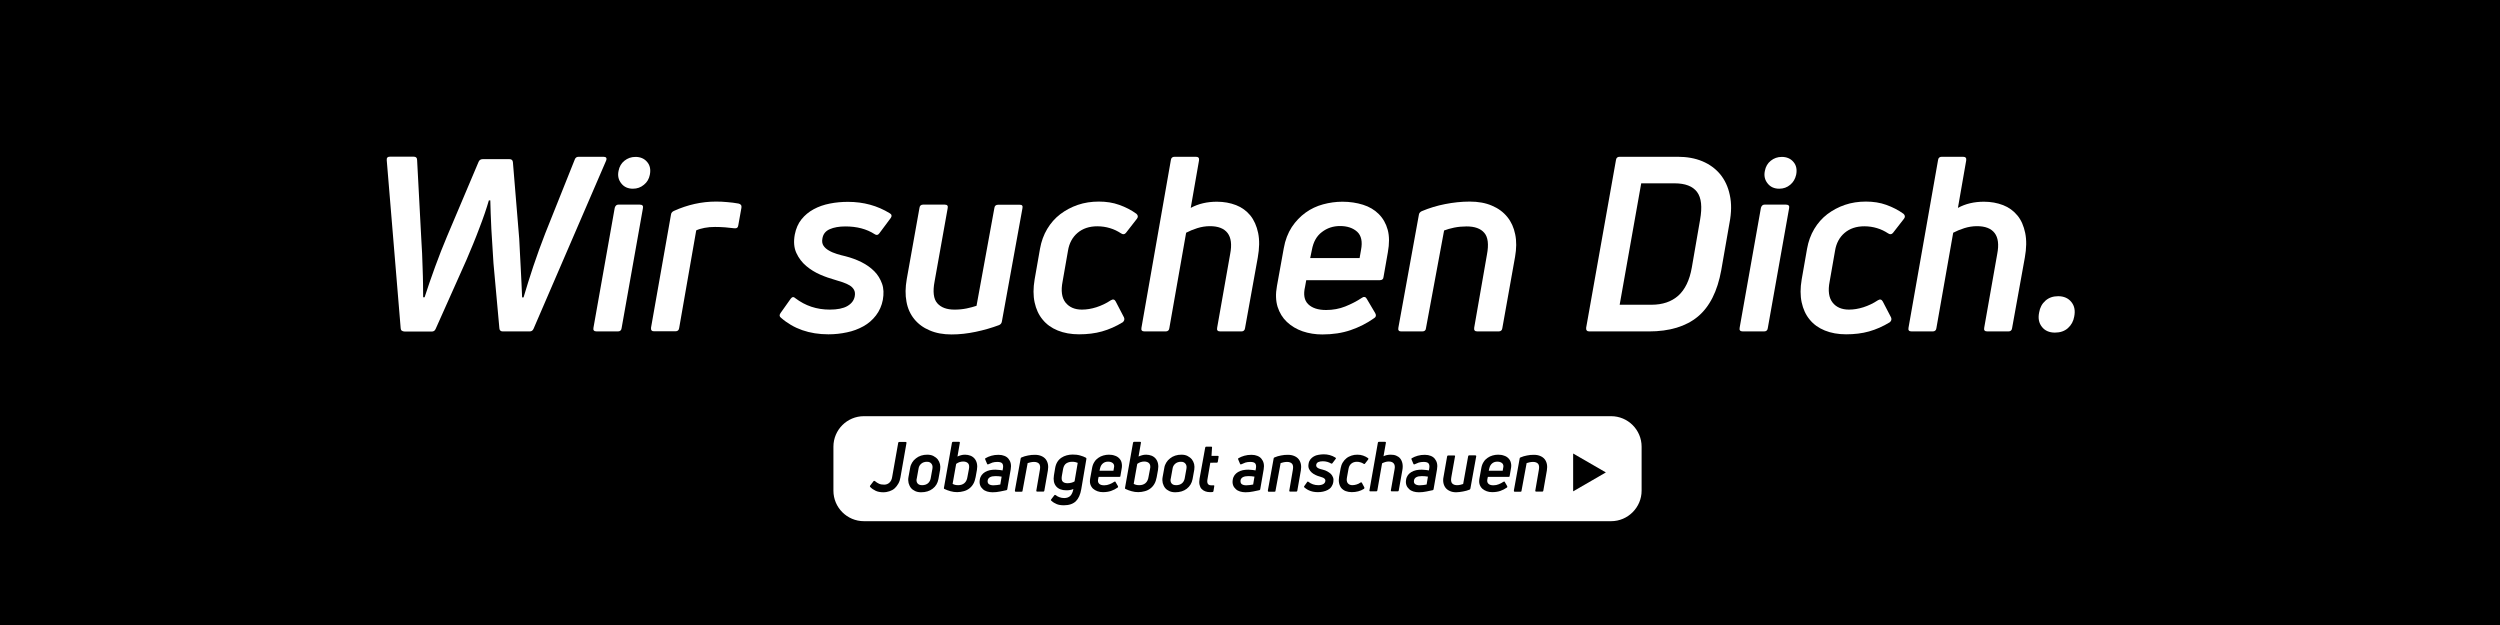
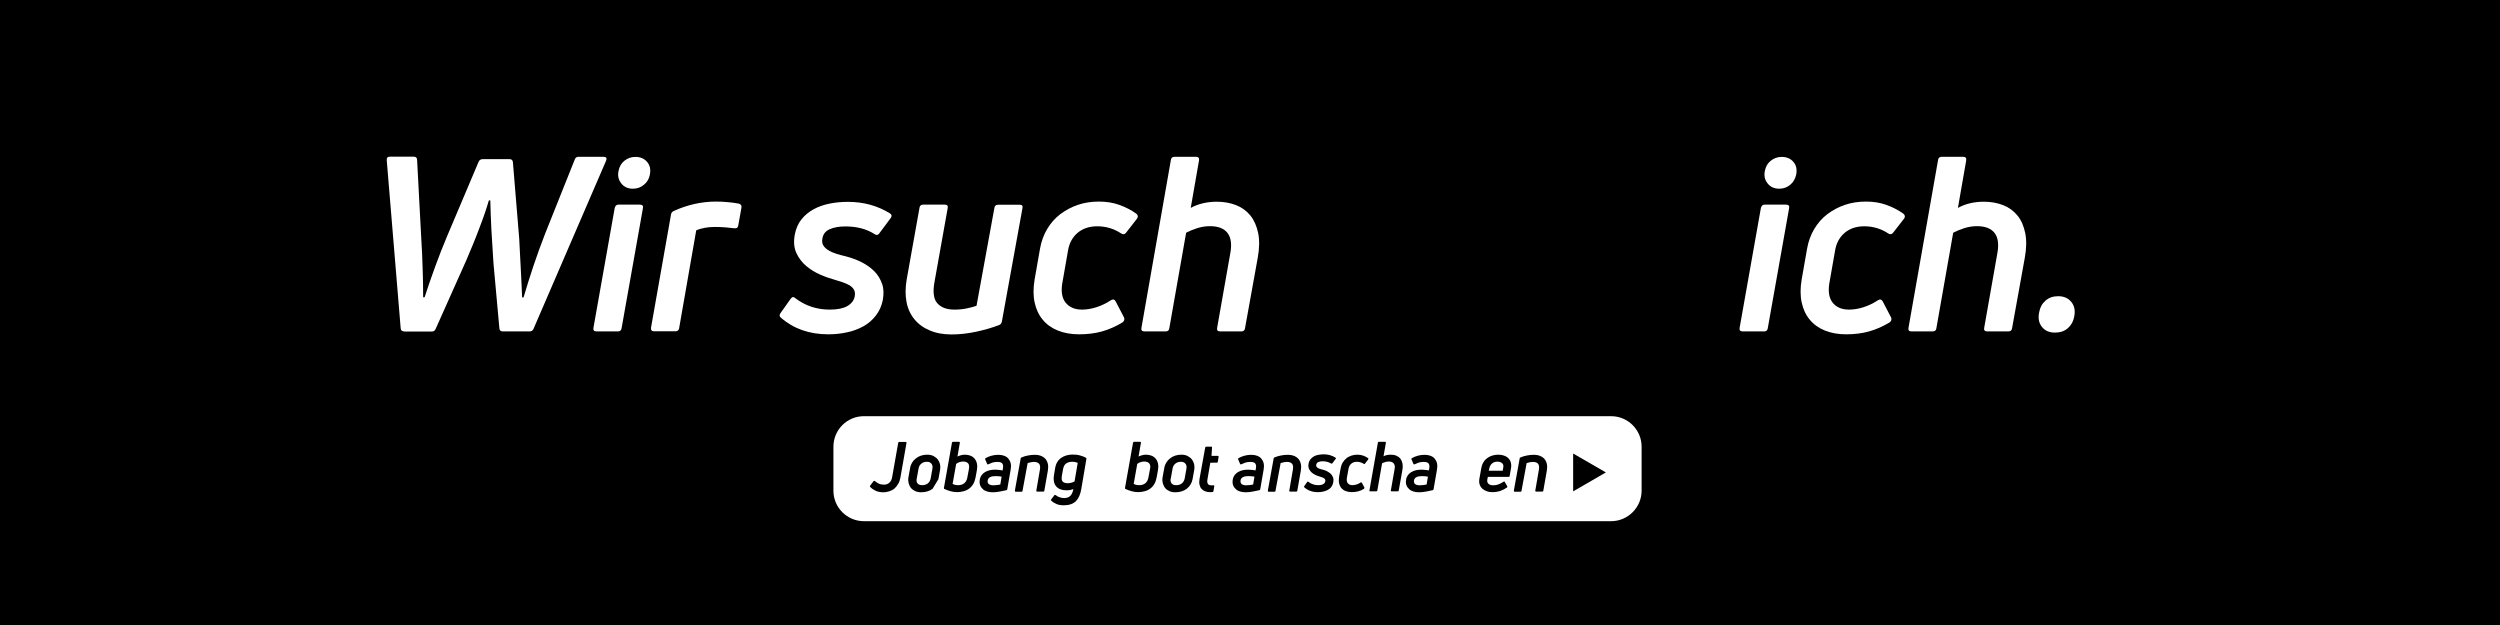
<svg xmlns="http://www.w3.org/2000/svg" version="1.1" id="Layer_1" x="0px" y="0px" viewBox="0 0 1902.4 475.9" style="enable-background:new 0 0 1902.4 475.9;" xml:space="preserve">
  <style type="text/css">
	.st0{fill:#FFFFFF;}
</style>
  <g id="Layer_2_00000023240428579745757310000000608075680896881571_">
    <rect x="-61.7" y="-23" width="2006.8" height="534.7" />
  </g>
  <path class="st0" d="M1226,396.6H657.4c-12.8,0-23.2-10.4-23.2-23.2v-33.5c0-12.8,10.4-23.2,23.2-23.2H1226  c12.8,0,23.2,10.4,23.2,23.2v33.5C1249.2,386.1,1238.8,396.6,1226,396.6z" />
  <g>
    <path d="M1197.1,345.1l24.9,14.4l-24.9,14.4V345.1z" />
  </g>
  <g>
    <path class="st0" d="M304.9,249.8L294.3,122c-0.2-1.9,0.6-2.8,2.6-2.8h17.7c1.9,0,2.8,0.9,2.8,2.6l3.2,60.4   c0.2,3.3,0.4,6.9,0.6,10.7c0.1,3.8,0.2,7.6,0.4,11.5s0.2,7.7,0.3,11.5s0.1,7.2,0.1,10.3h1.1c2.4-7.3,5-15.1,8-23.2   c3-8.2,6-15.9,9.1-23.2l24-56.7c0.6-1.4,1.7-2,3.2-2h20.3c1.6,0,2.5,0.8,2.6,2.4l4.8,58.2c0.1,2.9,0.3,6.1,0.5,9.8   c0.2,3.7,0.4,7.5,0.6,11.4c0.2,4,0.4,8,0.6,12c0.2,4,0.3,7.8,0.5,11.4h1.1c2.1-7.2,4.6-15.1,7.4-23.6c2.9-8.6,5.9-16.9,9.1-25.1   l22.5-56.3c0.5-1.4,1.5-2,3-2h18.8c2.1,0,2.8,1,2,3l-55.2,127.9c-0.6,1.4-1.6,2-3,2h-20.4c-1.6,0-2.5-0.8-2.6-2.4l-4.5-49.6   c-0.6-8.6-1.1-17.2-1.6-25.8c-0.4-8.7-0.7-16-0.8-21.9h-1.1c-1.7,5.9-4.1,13-7.2,21c-3,8.1-6.4,16.2-9.9,24.4l-23.4,52.4   c-0.6,1.4-1.6,2-3,2h-20.4C305.9,252.2,305,251.4,304.9,249.8z" />
    <path class="st0" d="M451.6,249.4l16.2-91.3c0.5-1.6,1.4-2.4,2.8-2.4h16.2c2.1,0,2.9,1,2.4,3l-16.2,91.1c-0.2,1.6-1.2,2.4-2.8,2.4   H454C452,252.2,451.2,251.2,451.6,249.4z M490,140.6c-2.4,2-5.1,3-8.4,3c-3.7,0-6.7-1.3-8.8-4c-2.2-2.7-2.9-5.9-2.1-9.6   c0.6-3.2,2.1-5.8,4.5-7.7c2.4-1.9,5.1-2.9,8.4-2.9c3.7,0,6.7,1.3,8.8,3.8c2.2,2.5,2.9,5.8,2.1,9.8   C493.9,136.1,492.4,138.7,490,140.6z" />
    <path class="st0" d="M495.4,249.4l15.2-86.1c0.1-1.2,0.9-2.2,2.2-2.8c10.4-4.7,21.1-7.1,32-7.1c2.9,0,5.7,0.1,8.6,0.4   c2.9,0.2,5.7,0.6,8.6,1.1c1.7,0.4,2.5,1.4,2.2,3.2l-2.4,13.4c-0.2,1.7-1.3,2.5-3.2,2.2c-2-0.2-4.2-0.5-6.7-0.7s-5.1-0.3-7.8-0.3   c-2.9,0-5.5,0.2-8,0.7s-4.6,1.1-6.3,1.9l-13,74.4c-0.2,1.6-1.2,2.4-2.8,2.4h-16.2C496,252.2,495.2,251.2,495.4,249.4z" />
    <path class="st0" d="M666.6,240c-2.6,3.4-5.8,6.2-9.6,8.3c-3.8,2.1-8,3.7-12.5,4.6c-4.6,1-9.3,1.5-14.1,1.5   c-14.5,0-26.5-4.2-36.1-12.6c-1.2-0.9-1.4-2-0.4-3.5l7.8-11c1.1-1.5,2.3-1.6,3.5-0.4c7.6,5.8,16.3,8.7,26.2,8.7   c5.8,0,10.3-0.9,13.4-2.7c3.1-1.8,5-4.2,5.6-7.3c0.4-2,0.2-3.7-0.5-5s-1.8-2.5-3.3-3.4s-3.3-1.7-5.3-2.4s-4.2-1.3-6.4-2   c-3.2-0.9-6.8-2.1-10.7-3.8c-3.9-1.7-7.5-3.9-10.7-6.6c-3.2-2.7-5.7-6-7.5-9.9c-1.8-3.9-2.2-8.6-1.2-14c0.9-4.6,2.6-8.5,5.1-11.6   s5.6-5.7,9.3-7.7c3.7-2,7.7-3.4,12.3-4.3c4.5-0.9,9.1-1.3,13.8-1.3c11.8,0,22.4,2.9,31.8,8.7c0.7,0.4,1.2,0.9,1.3,1.6   s-0.1,1.3-0.6,2l-8.7,11.7c-1,1.4-2.2,1.5-3.5,0.6c-6.2-4-13.6-5.9-22.3-5.9c-4.7,0-8.7,0.7-11.9,2.1c-3.2,1.4-5.1,3.8-5.6,7.2   c-0.4,2.1-0.1,3.9,0.8,5.3c0.9,1.4,2.3,2.7,4.1,3.7c1.8,1.1,3.8,1.9,6,2.6c2.2,0.7,4.5,1.3,6.7,1.8c4.3,1.1,8.4,2.6,12.2,4.5   c3.8,1.9,7,4.2,9.7,6.9s4.6,5.9,5.9,9.5s1.4,7.7,0.6,12.3C671,232.5,669.2,236.6,666.6,240z" />
    <path class="st0" d="M778,158.7l-15.6,85.9c-0.2,1.4-1,2.3-2.2,2.8c-5.6,2.1-11.5,3.8-17.7,5.1c-6.2,1.3-12.3,2-18.4,2   c-6.3,0-11.9-1-16.7-3.1c-4.8-2-8.7-4.9-11.7-8.6c-3-3.7-5-8.1-5.9-13.2c-1-5.1-0.9-10.9,0.2-17.2l9.7-54.3   c0.2-1.6,1.2-2.4,2.8-2.4h16.4c2,0,2.7,1,2.2,3l-9.9,55.4c-1.5,7.8-0.8,13.4,2,16.6c2.9,3.3,7.2,4.9,13.2,4.9   c3.2,0,6.3-0.3,9.2-0.9c2.9-0.6,5.4-1.3,7.5-2l13.6-74.5c0.2-1.6,1.2-2.4,2.8-2.4h16.4C777.8,155.7,778.5,156.7,778,158.7z" />
    <path class="st0" d="M838.6,252.2c-5.3,1.5-11.2,2.2-17.5,2.2c-6.1,0-11.5-1-16.2-2.9s-8.6-4.7-11.5-8.3c-3-3.6-5-8-6.1-13.1   c-1.1-5.1-1.1-10.9,0-17.4l4.1-23.4c1-5.6,2.8-10.6,5.5-15.1s6-8.2,9.9-11.2c4-3,8.4-5.4,13.4-7.1c5-1.7,10.3-2.5,16-2.5   c5.6,0,10.8,0.8,15.5,2.5c4.8,1.7,9.1,3.9,13.1,6.8c1.2,1.1,1.4,2.4,0.4,3.7l-8.4,10.8c-1,1.2-2.2,1.4-3.7,0.4   c-2.6-1.7-5.4-3.1-8.5-4c-3-0.9-6.2-1.4-9.6-1.4c-6.1,0-11.1,1.7-15,5s-6.4,7.9-7.3,13.6l-4.1,23.4c-1.4,7.1-0.6,12.4,2.2,16   c2.9,3.6,7,5.4,12.5,5.4c3.6,0,7.2-0.6,11-1.8c3.7-1.2,7.4-2.9,11-5.3c1.6-1,2.9-0.7,3.7,0.9l6.3,12.1c0.6,1.4,0.3,2.6-0.9,3.7   C849.2,248.4,843.9,250.7,838.6,252.2z" />
    <path class="st0" d="M926,153.5c5.3,0,10.2,0.9,14.6,2.6c4.4,1.7,8,4.4,10.9,7.9c2.8,3.5,4.8,8,5.9,13.3c1.1,5.3,1,11.6-0.3,18.8   l-9.7,53.7c-0.2,1.6-1.2,2.4-2.8,2.4h-16c-2,0-2.8-0.9-2.4-2.8l9.9-56.1c1.4-7.2,0.7-12.5-2-16c-2.7-3.5-7.2-5.2-13.4-5.2   c-3.2,0-6.4,0.5-9.6,1.5c-3.2,1-6,2.2-8.5,3.5l-12.8,72.7c-0.2,1.6-1.2,2.4-2.8,2.4h-16c-2,0-2.8-0.9-2.4-2.8L891,121.7   c0.2-1.6,1.2-2.4,2.8-2.4H910c1.9,0,2.7,0.9,2.4,2.8l-6.3,36.1C912,155,918.7,153.5,926,153.5z" />
-     <path class="st0" d="M983,172.8c3-4.5,6.5-8.1,10.5-11c4-2.9,8.5-5,13.3-6.3s9.7-2,14.7-2c5.7,0,10.9,0.8,15.7,2.3   c4.8,1.5,8.8,3.9,12,7.1c3.2,3.2,5.5,7.2,6.8,12s1.3,10.5,0.1,17.1l-3.3,18.8c-0.1,1.6-1.1,2.4-2.8,2.4h-56l-0.9,5   c-1.4,5.9-0.6,10.4,2.4,13.3s7.5,4.4,13.6,4.4c5.2,0,10.1-0.9,14.6-2.7s8.8-4,12.7-6.6c0.6-0.5,1.3-0.7,2-0.6s1.2,0.6,1.6,1.3   l6.5,11c0.9,1.6,0.6,2.9-0.7,3.7c-5.6,4-11.6,7-18,9.2c-6.4,2.2-13.6,3.3-21.6,3.3c-5.3,0-10.3-0.8-15-2.4c-4.6-1.6-8.6-4-11.9-7.1   c-3.3-3.1-5.6-6.9-7.1-11.5c-1.4-4.6-1.6-9.9-0.5-15.8l5.2-28.8C978,182.6,980.1,177.3,983,172.8z M1032.8,176.4   c-3.2-2.9-7.5-4.4-13.1-4.4c-5.2,0-9.8,1.5-13.8,4.6c-4,3-6.5,7.5-7.6,13.5l-1.3,6.3h37.6l1.1-6.3   C1036.9,183.9,1035.9,179.3,1032.8,176.4z" />
-     <path class="st0" d="M1064.1,249.4l15.6-85.9c0.1-1.2,0.9-2.2,2.2-2.8c5.7-2.4,11.6-4.2,17.8-5.4c6.1-1.2,12.4-1.9,18.7-1.9   c6.4,0,12.1,1,16.9,3.1c4.8,2,8.7,4.9,11.7,8.6c3,3.7,5,8.1,6,13.2c1.1,5.1,1,10.9-0.1,17.2l-9.7,54.3c-0.2,1.6-1.2,2.4-2.8,2.4   h-16.2c-1.9,0-2.7-0.9-2.4-2.8l9.7-55.6c1.5-7.8,0.8-13.4-2-16.6c-2.8-3.3-7.3-4.9-13.5-4.9c-3.2,0-6.4,0.3-9.4,0.9   c-3,0.6-5.6,1.4-7.7,2.2l-13.8,74.4c-0.1,1.6-1.1,2.4-2.8,2.4h-16.2C1064.5,252.2,1063.7,251.2,1064.1,249.4z" />
-     <path class="st0" d="M1207,249.4l22.7-127.7c0.2-1.6,1.2-2.4,2.8-2.4h44.2c6.9,0,13.2,1.1,18.7,3.4c5.5,2.3,10,5.6,13.6,9.9   c3.5,4.3,6,9.5,7.3,15.8c1.4,6.3,1.3,13.3-0.2,21.1l-6.3,36.1c-2.9,16-8.8,27.8-17.8,35.3s-21.5,11.3-37.4,11.3h-45.2   C1207.6,252.2,1206.8,251.2,1207,249.4z M1256.7,231.9c8.4,0,15.2-2.3,20.4-6.9c5.1-4.6,8.6-11.7,10.3-21.4l6.3-36.4   c1.7-9.7,1-16.7-2.3-21.1c-3.3-4.4-9-6.6-17.2-6.6h-25.3l-16.4,92.4H1256.7z" />
    <path class="st0" d="M1323.8,249.4l16.2-91.3c0.5-1.6,1.4-2.4,2.8-2.4h16.2c2.1,0,2.9,1,2.4,3l-16.2,91.1c-0.2,1.6-1.2,2.4-2.8,2.4   h-16.2C1324.2,252.2,1323.4,251.2,1323.8,249.4z M1362.3,140.6c-2.4,2-5.1,3-8.4,3c-3.7,0-6.7-1.3-8.8-4c-2.2-2.7-2.9-5.9-2.1-9.6   c0.6-3.2,2.1-5.8,4.5-7.7c2.4-1.9,5.1-2.9,8.4-2.9c3.7,0,6.7,1.3,8.8,3.8c2.2,2.5,2.9,5.8,2.1,9.8   C1366.1,136.1,1364.6,138.7,1362.3,140.6z" />
    <path class="st0" d="M1422.3,252.2c-5.3,1.5-11.2,2.2-17.5,2.2c-6.1,0-11.5-1-16.2-2.9s-8.6-4.7-11.5-8.3c-3-3.6-5-8-6.1-13.1   c-1.1-5.1-1.1-10.9,0-17.4l4.1-23.4c1-5.6,2.8-10.6,5.5-15.1c2.7-4.5,6-8.2,9.9-11.2c4-3,8.4-5.4,13.4-7.1s10.3-2.5,16-2.5   c5.6,0,10.8,0.8,15.5,2.5s9.1,3.9,13.1,6.8c1.2,1.1,1.4,2.4,0.4,3.7l-8.4,10.8c-1,1.2-2.2,1.4-3.7,0.4c-2.6-1.7-5.4-3.1-8.5-4   c-3-0.9-6.2-1.4-9.6-1.4c-6.1,0-11.1,1.7-15,5s-6.4,7.9-7.3,13.6l-4.1,23.4c-1.4,7.1-0.6,12.4,2.2,16c2.8,3.6,7,5.4,12.5,5.4   c3.6,0,7.2-0.6,11-1.8c3.7-1.2,7.4-2.9,11-5.3c1.6-1,2.8-0.7,3.7,0.9l6.3,12.1c0.6,1.4,0.3,2.6-0.9,3.7   C1432.9,248.4,1427.6,250.7,1422.3,252.2z" />
    <path class="st0" d="M1509.7,153.5c5.3,0,10.2,0.9,14.6,2.6c4.4,1.7,8,4.4,10.9,7.9c2.9,3.5,4.8,8,5.9,13.3   c1.1,5.3,1,11.6-0.3,18.8l-9.7,53.7c-0.2,1.6-1.2,2.4-2.8,2.4h-16c-2,0-2.8-0.9-2.4-2.8l9.9-56.1c1.4-7.2,0.7-12.5-2-16   c-2.7-3.5-7.2-5.2-13.4-5.2c-3.2,0-6.4,0.5-9.6,1.5c-3.2,1-6,2.2-8.5,3.5l-12.8,72.7c-0.2,1.6-1.2,2.4-2.8,2.4h-16   c-2,0-2.8-0.9-2.4-2.8l22.5-127.7c0.2-1.6,1.2-2.4,2.8-2.4h16.2c1.9,0,2.7,0.9,2.4,2.8l-6.3,36.1   C1495.7,155,1502.4,153.5,1509.7,153.5z" />
    <path class="st0" d="M1573.6,249.7c-2.6,2.3-5.9,3.4-9.9,3.4c-4.3,0-7.7-1.5-9.9-4.4c-2.3-2.9-3-6.5-2.1-10.9   c0.6-3.7,2.2-6.7,4.8-9c2.6-2.3,5.8-3.4,9.7-3.4c4.3,0,7.7,1.5,10,4.4c2.4,2.9,3.1,6.6,2.2,11.1   C1577.8,244.4,1576.2,247.4,1573.6,249.7z" />
  </g>
  <g>
    <path d="M683.6,368c-0.8,1.4-1.7,2.6-2.8,3.6s-2.4,1.7-3.9,2.2c-1.5,0.5-3,0.8-4.8,0.8c-2.2,0-4.2-0.4-5.7-1.1s-3-1.7-4.2-2.9   c-0.3-0.3-0.3-0.6-0.1-1l2.6-3.4c0.3-0.4,0.7-0.4,1.1-0.1c0.9,0.8,2,1.5,3.1,2c1.1,0.5,2.4,0.7,3.9,0.7c1.6,0,2.9-0.5,4-1.5   s1.8-2.4,2.1-4.3l4.6-26c0.1-0.5,0.3-0.7,0.8-0.7h4.8c0.5,0,0.8,0.3,0.7,0.8l-4.6,26.2C684.9,365.1,684.4,366.6,683.6,368z" />
-     <path d="M709.7,371.9c-2.3,1.8-5.3,2.7-8.8,2.7c-1.7,0-3.2-0.3-4.5-0.9c-1.3-0.6-2.4-1.4-3.2-2.4s-1.4-2.3-1.8-3.7   c-0.3-1.4-0.4-2.9-0.1-4.5l1.3-7.1c0.2-1.5,0.8-2.8,1.5-4s1.7-2.3,2.9-3.2c1.1-0.9,2.4-1.6,3.9-2.1c1.5-0.5,3.1-0.7,4.7-0.7   c1.8,0,3.4,0.3,4.7,1s2.4,1.5,3.3,2.6c0.8,1.1,1.4,2.3,1.7,3.6s0.3,2.7,0.1,4.2l-1.3,7.2C713.5,367.7,712.1,370.1,709.7,371.9z    M698.1,367.7c0.7,1,1.9,1.5,3.6,1.5c1.8,0,3.3-0.5,4.4-1.4c1.1-0.9,1.8-2.2,2.1-3.7l1.3-7.2c0.1-0.7,0.2-1.4,0.1-2.1   c-0.1-0.7-0.3-1.3-0.7-1.8s-0.8-0.9-1.4-1.2c-0.6-0.3-1.3-0.4-2.2-0.4c-1.7,0-3.1,0.5-4.2,1.4c-1.1,0.9-1.9,2.2-2.1,3.7l-1.3,7.2   C697.2,365.4,697.4,366.7,698.1,367.7z" />
+     <path d="M709.7,371.9c-2.3,1.8-5.3,2.7-8.8,2.7c-1.7,0-3.2-0.3-4.5-0.9c-1.3-0.6-2.4-1.4-3.2-2.4s-1.4-2.3-1.8-3.7   c-0.3-1.4-0.4-2.9-0.1-4.5l1.3-7.1c0.2-1.5,0.8-2.8,1.5-4s1.7-2.3,2.9-3.2c1.1-0.9,2.4-1.6,3.9-2.1c1.5-0.5,3.1-0.7,4.7-0.7   c1.8,0,3.4,0.3,4.7,1s2.4,1.5,3.3,2.6c0.8,1.1,1.4,2.3,1.7,3.6s0.3,2.7,0.1,4.2l-1.3,7.2z    M698.1,367.7c0.7,1,1.9,1.5,3.6,1.5c1.8,0,3.3-0.5,4.4-1.4c1.1-0.9,1.8-2.2,2.1-3.7l1.3-7.2c0.1-0.7,0.2-1.4,0.1-2.1   c-0.1-0.7-0.3-1.3-0.7-1.8s-0.8-0.9-1.4-1.2c-0.6-0.3-1.3-0.4-2.2-0.4c-1.7,0-3.1,0.5-4.2,1.4c-1.1,0.9-1.9,2.2-2.1,3.7l-1.3,7.2   C697.2,365.4,697.4,366.7,698.1,367.7z" />
    <path d="M731.3,346.4c1-0.3,2-0.4,3.1-0.4c1.5,0,2.9,0.3,4.2,0.8c1.2,0.5,2.3,1.3,3.1,2.3s1.4,2.2,1.7,3.7c0.3,1.4,0.3,3.1,0,4.8   l-1,5.5c-0.4,2-0.9,3.7-1.8,5.2c-0.8,1.4-1.9,2.6-3.1,3.5c-1.2,0.9-2.6,1.6-4.2,2c-1.5,0.4-3.2,0.7-4.9,0.7c-1.7,0-3.4-0.2-5.1-0.7   s-3.2-1-4.6-1.7c-0.4-0.1-0.5-0.5-0.4-0.9l6.1-34.3c0.1-0.5,0.4-0.7,0.8-0.7h4.5c0.6,0,0.8,0.3,0.7,0.8l-1.8,10.4   C729.4,347,730.3,346.7,731.3,346.4z M736.7,352.6c-0.8-0.9-2.1-1.4-3.8-1.4c-1,0-2,0.2-2.9,0.5c-0.9,0.3-1.7,0.8-2.4,1.3   l-2.7,15.2c1.2,0.7,2.5,1,4.2,1c1.9,0,3.5-0.5,4.7-1.5c1.2-1,2.1-2.6,2.4-4.9l1.1-5.8C737.7,355,737.5,353.5,736.7,352.6z" />
    <path d="M761.1,374c-1.9,0.4-3.8,0.6-5.8,0.6c-1.5,0-2.9-0.2-4.2-0.6c-1.3-0.4-2.4-1-3.3-1.9c-0.9-0.8-1.6-1.8-2-3   c-0.4-1.2-0.5-2.6-0.2-4.2c0.2-1.3,0.7-2.4,1.4-3.4c0.7-0.9,1.6-1.7,2.6-2.3s2.3-1.1,3.6-1.4c1.4-0.3,2.8-0.4,4.3-0.4   c0.9,0,1.8,0.1,2.8,0.2c0.9,0.1,1.8,0.2,2.6,0.4l0.3-1.6c0.3-1.6,0.1-2.9-0.5-3.7s-1.9-1.2-3.8-1.2c-1.4,0-2.6,0.2-3.7,0.5   c-1.1,0.4-2.1,0.8-3.1,1.3c-0.5,0.2-0.8,0.1-1-0.4l-1.4-3.3c-0.1-0.5-0.1-0.8,0.2-0.9c1.3-0.8,2.8-1.4,4.5-1.9   c1.7-0.5,3.5-0.7,5.5-0.7c1.7,0,3.2,0.3,4.4,0.8c1.3,0.5,2.3,1.2,3.1,2.2c0.8,1,1.4,2.1,1.7,3.5c0.3,1.4,0.3,2.9,0,4.6l-2.6,15   c0,0.4-0.2,0.6-0.6,0.8C764.6,373.2,763,373.7,761.1,374z M752.5,368.4c0.8,0.6,2,0.9,3.4,0.9c0.9,0,1.9-0.1,2.8-0.2   c0.9-0.1,1.8-0.3,2.5-0.4l1-6c-0.7-0.1-1.4-0.2-2.3-0.3c-0.8-0.1-1.6-0.1-2.4-0.1c-3.5,0-5.5,1.1-5.9,3.2   C751.4,366.8,751.7,367.8,752.5,368.4z" />
    <path d="M772.3,373.2l4.4-24.3c0-0.4,0.2-0.6,0.6-0.8c1.6-0.7,3.3-1.2,5-1.5c1.7-0.4,3.5-0.5,5.3-0.5c1.8,0,3.4,0.3,4.8,0.9   s2.5,1.4,3.3,2.4s1.4,2.3,1.7,3.7c0.3,1.5,0.3,3.1,0,4.9l-2.7,15.4c-0.1,0.5-0.3,0.7-0.8,0.7h-4.6c-0.5,0-0.8-0.3-0.7-0.8l2.7-15.7   c0.4-2.2,0.2-3.8-0.6-4.7c-0.8-0.9-2.1-1.4-3.8-1.4c-0.9,0-1.8,0.1-2.7,0.3s-1.6,0.4-2.2,0.6l-3.9,21.1c0,0.5-0.3,0.7-0.8,0.7h-4.6   C772.4,373.9,772.2,373.7,772.3,373.2z" />
    <path d="M818.7,381.4c-2.1,2-5.1,3.1-9.1,3.1c-2.2,0-4.1-0.3-5.5-0.9c-1.5-0.6-2.8-1.4-4.1-2.6c-0.4-0.3-0.4-0.6-0.1-1l2.4-3.1   c0.3-0.4,0.7-0.4,1.1-0.1c0.8,0.7,1.8,1.2,2.9,1.6c1.1,0.4,2.3,0.6,3.5,0.6c2,0,3.6-0.6,4.7-1.7s1.9-2.9,2.3-5.2   c-0.8,0.4-1.8,0.7-2.7,0.8c-1,0.2-1.9,0.2-2.7,0.2c-3.4,0-6-1-7.7-3c-1.7-2-2.3-4.8-1.7-8.4l0.9-5.4c0.3-1.9,0.9-3.5,1.7-4.8   c0.8-1.3,1.9-2.4,3.1-3.2c1.2-0.8,2.5-1.4,4-1.8c1.5-0.4,3-0.6,4.6-0.6c2,0,3.9,0.2,5.6,0.7c1.7,0.5,3.2,1,4.4,1.7   c0.3,0.2,0.5,0.5,0.4,0.9l-3.9,23C822.1,376.4,820.7,379.4,818.7,381.4z M808.7,366.5c0.8,0.8,2,1.2,3.6,1.2c1,0,2-0.1,3.1-0.4   c1-0.3,1.8-0.6,2.3-1l2.4-14.1c-0.4-0.2-1.1-0.4-1.9-0.6s-1.7-0.2-2.5-0.2c-1.6,0-3,0.4-4.3,1.2c-1.2,0.8-2,2.2-2.4,4.1l-1,5.6   C807.7,364.3,807.9,365.7,808.7,366.5z" />
-     <path d="M832.8,351.5c0.8-1.3,1.8-2.3,3-3.1c1.1-0.8,2.4-1.4,3.8-1.8c1.4-0.4,2.8-0.6,4.2-0.6c1.6,0,3.1,0.2,4.4,0.7   c1.4,0.4,2.5,1.1,3.4,2s1.6,2,1.9,3.4s0.4,3,0,4.8l-0.9,5.3c0,0.5-0.3,0.7-0.8,0.7H836l-0.3,1.4c-0.4,1.7-0.2,2.9,0.7,3.8   c0.8,0.8,2.1,1.2,3.8,1.2c1.5,0,2.9-0.3,4.1-0.8c1.3-0.5,2.5-1.1,3.6-1.9c0.2-0.1,0.4-0.2,0.6-0.2s0.3,0.2,0.4,0.4l1.8,3.1   c0.2,0.5,0.2,0.8-0.2,1.1c-1.6,1.1-3.3,2-5.1,2.6c-1.8,0.6-3.9,0.9-6.1,0.9c-1.5,0-2.9-0.2-4.2-0.7c-1.3-0.5-2.4-1.1-3.4-2   c-0.9-0.9-1.6-2-2-3.3c-0.4-1.3-0.4-2.8-0.1-4.5l1.5-8.2C831.4,354.2,832,352.7,832.8,351.5z M846.9,352.5   c-0.9-0.8-2.1-1.2-3.7-1.2c-1.5,0-2.8,0.4-3.9,1.3c-1.1,0.9-1.8,2.1-2.2,3.8l-0.4,1.8h10.6l0.3-1.8   C848.1,354.6,847.8,353.3,846.9,352.5z" />
    <path d="M869.1,346.4c1-0.3,2-0.4,3.1-0.4c1.5,0,2.9,0.3,4.2,0.8c1.2,0.5,2.3,1.3,3.1,2.3s1.4,2.2,1.7,3.7c0.3,1.4,0.3,3.1,0,4.8   l-1,5.5c-0.4,2-0.9,3.7-1.8,5.2c-0.8,1.4-1.9,2.6-3.1,3.5c-1.2,0.9-2.6,1.6-4.2,2c-1.5,0.4-3.2,0.7-4.9,0.7c-1.7,0-3.4-0.2-5.1-0.7   s-3.2-1-4.6-1.7c-0.4-0.1-0.5-0.5-0.4-0.9l6.1-34.3c0.1-0.5,0.4-0.7,0.8-0.7h4.5c0.6,0,0.8,0.3,0.7,0.8l-1.8,10.4   C867.2,347,868.1,346.7,869.1,346.4z M874.5,352.6c-0.8-0.9-2.1-1.4-3.8-1.4c-1,0-2,0.2-2.9,0.5c-0.9,0.3-1.7,0.8-2.4,1.3   l-2.7,15.2c1.2,0.7,2.5,1,4.2,1c1.9,0,3.5-0.5,4.7-1.5c1.2-1,2.1-2.6,2.4-4.9l1.1-5.8C875.6,355,875.3,353.5,874.5,352.6z" />
    <path d="M903.1,371.9c-2.3,1.8-5.3,2.7-8.8,2.7c-1.7,0-3.2-0.3-4.5-0.9c-1.3-0.6-2.4-1.4-3.2-2.4s-1.4-2.3-1.8-3.7   c-0.3-1.4-0.4-2.9-0.1-4.5l1.3-7.1c0.2-1.5,0.8-2.8,1.5-4s1.7-2.3,2.9-3.2c1.1-0.9,2.4-1.6,3.9-2.1c1.5-0.5,3.1-0.7,4.7-0.7   c1.8,0,3.4,0.3,4.7,1s2.4,1.5,3.3,2.6c0.8,1.1,1.4,2.3,1.7,3.6s0.3,2.7,0.1,4.2l-1.3,7.2C906.9,367.7,905.4,370.1,903.1,371.9z    M891.4,367.7c0.7,1,1.9,1.5,3.6,1.5c1.8,0,3.3-0.5,4.4-1.4c1.1-0.9,1.8-2.2,2.1-3.7l1.3-7.2c0.1-0.7,0.2-1.4,0.1-2.1   c-0.1-0.7-0.3-1.3-0.7-1.8s-0.8-0.9-1.4-1.2c-0.6-0.3-1.3-0.4-2.2-0.4c-1.7,0-3.1,0.5-4.2,1.4c-1.1,0.9-1.9,2.2-2.1,3.7l-1.3,7.2   C890.5,365.4,890.7,366.7,891.4,367.7z" />
    <path d="M918.8,364.9c-0.5,2.9,0.5,4.4,2.8,4.4h1.8c0.5-0.1,0.7,0.2,0.6,0.7l-0.6,3.7c-0.1,0.4-0.3,0.7-0.7,0.7   c-0.3,0-0.7,0.1-1,0.1c-0.4,0-0.7,0-1,0c-1.3,0-2.4-0.2-3.5-0.6c-1.1-0.4-2-1-2.8-1.8c-0.8-0.8-1.3-1.9-1.6-3.2   c-0.3-1.3-0.3-2.8,0-4.6l4.3-23.7c0.1-0.5,0.3-0.7,0.8-0.7h3.7c0.6,0,0.8,0.2,0.7,0.7l-0.4,6.3h4.8c0.5,0,0.7,0.3,0.6,0.8l-0.6,3.7   c-0.1,0.5-0.3,0.7-0.8,0.7H921L918.8,364.9z" />
    <path d="M953.6,374c-1.9,0.4-3.8,0.6-5.8,0.6c-1.5,0-2.9-0.2-4.2-0.6c-1.3-0.4-2.4-1-3.3-1.9c-0.9-0.8-1.6-1.8-2-3   c-0.4-1.2-0.5-2.6-0.2-4.2c0.2-1.3,0.7-2.4,1.4-3.4c0.7-0.9,1.6-1.7,2.6-2.3s2.3-1.1,3.6-1.4c1.4-0.3,2.8-0.4,4.3-0.4   c0.9,0,1.8,0.1,2.8,0.2s1.8,0.2,2.6,0.4l0.3-1.6c0.3-1.6,0.1-2.9-0.5-3.7s-1.9-1.2-3.8-1.2c-1.4,0-2.6,0.2-3.7,0.5   c-1.1,0.4-2.1,0.8-3.1,1.3c-0.5,0.2-0.8,0.1-1-0.4l-1.4-3.3c-0.1-0.5-0.1-0.8,0.2-0.9c1.3-0.8,2.8-1.4,4.5-1.9   c1.7-0.5,3.5-0.7,5.5-0.7c1.7,0,3.2,0.3,4.4,0.8c1.3,0.5,2.3,1.2,3.1,2.2c0.8,1,1.4,2.1,1.7,3.5c0.3,1.4,0.3,2.9,0,4.6l-2.6,15   c0,0.4-0.2,0.6-0.6,0.8C957.1,373.2,955.4,373.7,953.6,374z M944.9,368.4c0.8,0.6,2,0.9,3.4,0.9c0.9,0,1.9-0.1,2.8-0.2   c0.9-0.1,1.8-0.3,2.5-0.4l1-6c-0.7-0.1-1.4-0.2-2.3-0.3c-0.8-0.1-1.6-0.1-2.4-0.1c-3.5,0-5.5,1.1-5.9,3.2   C943.9,366.8,944.1,367.8,944.9,368.4z" />
    <path d="M964.8,373.2l4.4-24.3c0-0.4,0.2-0.6,0.6-0.8c1.6-0.7,3.3-1.2,5-1.5c1.7-0.4,3.5-0.5,5.3-0.5c1.8,0,3.4,0.3,4.8,0.9   s2.5,1.4,3.3,2.4c0.8,1,1.4,2.3,1.7,3.7c0.3,1.5,0.3,3.1,0,4.9l-2.7,15.4c-0.1,0.5-0.3,0.7-0.8,0.7h-4.6c-0.5,0-0.8-0.3-0.7-0.8   l2.7-15.7c0.4-2.2,0.2-3.8-0.6-4.7c-0.8-0.9-2.1-1.4-3.8-1.4c-0.9,0-1.8,0.1-2.7,0.3c-0.9,0.2-1.6,0.4-2.2,0.6l-3.9,21.1   c0,0.5-0.3,0.7-0.8,0.7h-4.6C964.9,373.9,964.7,373.7,964.8,373.2z" />
    <path d="M1013.1,370.5c-0.7,1-1.6,1.7-2.7,2.3s-2.3,1-3.6,1.3c-1.3,0.3-2.6,0.4-4,0.4c-4.1,0-7.5-1.2-10.2-3.6   c-0.4-0.2-0.4-0.6-0.1-1l2.2-3.1c0.3-0.4,0.6-0.5,1-0.1c2.1,1.6,4.6,2.5,7.4,2.5c1.6,0,2.9-0.3,3.8-0.8c0.9-0.5,1.4-1.2,1.6-2.1   c0.1-0.6,0.1-1-0.1-1.4s-0.5-0.7-0.9-1c-0.4-0.3-0.9-0.5-1.5-0.7s-1.2-0.4-1.8-0.6c-0.9-0.2-1.9-0.6-3-1.1s-2.1-1.1-3-1.9   c-0.9-0.8-1.6-1.7-2.1-2.8s-0.6-2.4-0.3-4c0.2-1.3,0.7-2.4,1.4-3.3s1.6-1.6,2.6-2.2c1-0.6,2.2-1,3.5-1.2c1.3-0.2,2.6-0.4,3.9-0.4   c3.3,0,6.3,0.8,9,2.5c0.2,0.1,0.3,0.3,0.4,0.4c0,0.2,0,0.4-0.2,0.6l-2.5,3.3c-0.3,0.4-0.6,0.4-1,0.2c-1.8-1.1-3.9-1.7-6.3-1.7   c-1.3,0-2.5,0.2-3.4,0.6c-0.9,0.4-1.4,1.1-1.6,2c-0.1,0.6,0,1.1,0.2,1.5c0.3,0.4,0.6,0.8,1.2,1.1c0.5,0.3,1.1,0.5,1.7,0.7   c0.6,0.2,1.3,0.4,1.9,0.5c1.2,0.3,2.4,0.7,3.4,1.3s2,1.2,2.7,1.9c0.8,0.8,1.3,1.7,1.7,2.7c0.4,1,0.4,2.2,0.2,3.5   C1014.3,368.4,1013.8,369.5,1013.1,370.5z" />
    <path d="M1033.5,373.9c-1.5,0.4-3.2,0.6-4.9,0.6c-1.7,0-3.2-0.3-4.6-0.8c-1.3-0.5-2.4-1.3-3.3-2.3c-0.8-1-1.4-2.3-1.7-3.7   c-0.3-1.5-0.3-3.1,0-4.9l1.2-6.6c0.3-1.6,0.8-3,1.6-4.3c0.8-1.3,1.7-2.3,2.8-3.2c1.1-0.9,2.4-1.5,3.8-2c1.4-0.5,2.9-0.7,4.5-0.7   c1.6,0,3,0.2,4.4,0.7c1.4,0.5,2.6,1.1,3.7,1.9c0.4,0.3,0.4,0.7,0.1,1.1l-2.4,3.1c-0.3,0.4-0.6,0.4-1.1,0.1   c-0.7-0.5-1.5-0.9-2.4-1.1c-0.9-0.3-1.8-0.4-2.7-0.4c-1.7,0-3.1,0.5-4.2,1.4c-1.1,0.9-1.8,2.2-2.1,3.8l-1.2,6.6   c-0.4,2-0.2,3.5,0.6,4.5c0.8,1,2,1.5,3.5,1.5c1,0,2.1-0.2,3.1-0.5c1.1-0.3,2.1-0.8,3.1-1.5c0.5-0.3,0.8-0.2,1.1,0.3l1.8,3.4   c0.2,0.4,0.1,0.7-0.3,1.1C1036.5,372.9,1035,373.5,1033.5,373.9z" />
    <path d="M1058.3,346c1.5,0,2.9,0.2,4.1,0.7c1.2,0.5,2.3,1.2,3.1,2.2c0.8,1,1.4,2.3,1.7,3.8c0.3,1.5,0.3,3.3-0.1,5.3l-2.7,15.2   c-0.1,0.5-0.3,0.7-0.8,0.7h-4.5c-0.6,0-0.8-0.3-0.7-0.8l2.8-15.9c0.4-2,0.2-3.5-0.6-4.5c-0.8-1-2-1.5-3.8-1.5   c-0.9,0-1.8,0.1-2.7,0.4c-0.9,0.3-1.7,0.6-2.4,1l-3.6,20.6c-0.1,0.5-0.3,0.7-0.8,0.7h-4.5c-0.6,0-0.8-0.3-0.7-0.8l6.4-36.2   c0.1-0.5,0.3-0.7,0.8-0.7h4.6c0.5,0,0.8,0.3,0.7,0.8l-1.8,10.2C1054.3,346.4,1056.2,346,1058.3,346z" />
    <path d="M1085.5,374c-1.9,0.4-3.8,0.6-5.8,0.6c-1.5,0-2.9-0.2-4.2-0.6s-2.4-1-3.3-1.9c-0.9-0.8-1.6-1.8-2-3   c-0.4-1.2-0.5-2.6-0.2-4.2c0.2-1.3,0.7-2.4,1.4-3.4c0.7-0.9,1.6-1.7,2.6-2.3s2.3-1.1,3.6-1.4c1.4-0.3,2.8-0.4,4.3-0.4   c0.9,0,1.8,0.1,2.8,0.2c0.9,0.1,1.8,0.2,2.6,0.4l0.3-1.6c0.3-1.6,0.1-2.9-0.5-3.7s-1.9-1.2-3.8-1.2c-1.4,0-2.6,0.2-3.7,0.5   c-1.1,0.4-2.1,0.8-3.1,1.3c-0.5,0.2-0.8,0.1-1-0.4l-1.4-3.3c-0.1-0.5-0.1-0.8,0.2-0.9c1.3-0.8,2.8-1.4,4.5-1.9   c1.7-0.5,3.5-0.7,5.5-0.7c1.7,0,3.2,0.3,4.4,0.8c1.3,0.5,2.3,1.2,3.1,2.2c0.8,1,1.4,2.1,1.7,3.5c0.3,1.4,0.3,2.9,0,4.6l-2.6,15   c0,0.4-0.2,0.6-0.6,0.8C1089,373.2,1087.3,373.7,1085.5,374z M1076.9,368.4c0.8,0.6,2,0.9,3.4,0.9c0.9,0,1.9-0.1,2.8-0.2   c0.9-0.1,1.8-0.3,2.5-0.4l1-6c-0.7-0.1-1.4-0.2-2.3-0.3c-0.8-0.1-1.6-0.1-2.4-0.1c-3.5,0-5.5,1.1-5.9,3.2   C1075.8,366.8,1076,367.8,1076.9,368.4z" />
-     <path d="M1123.3,347.5l-4.4,24.3c-0.1,0.4-0.3,0.6-0.6,0.8c-1.6,0.6-3.2,1.1-5,1.4s-3.5,0.6-5.2,0.6c-1.8,0-3.4-0.3-4.7-0.9   c-1.4-0.6-2.5-1.4-3.3-2.4c-0.8-1-1.4-2.3-1.7-3.7c-0.3-1.5-0.3-3.1,0.1-4.9l2.7-15.4c0.1-0.5,0.3-0.7,0.8-0.7h4.6   c0.6,0,0.8,0.3,0.6,0.8l-2.8,15.7c-0.4,2.2-0.2,3.8,0.6,4.7c0.8,0.9,2.1,1.4,3.7,1.4c0.9,0,1.8-0.1,2.6-0.3   c0.8-0.2,1.5-0.4,2.1-0.6l3.8-21.1c0.1-0.5,0.3-0.7,0.8-0.7h4.6C1123.3,346.6,1123.5,346.9,1123.3,347.5z" />
    <path d="M1129,351.5c0.8-1.3,1.8-2.3,3-3.1c1.1-0.8,2.4-1.4,3.8-1.8c1.4-0.4,2.8-0.6,4.2-0.6c1.6,0,3.1,0.2,4.4,0.7   c1.4,0.4,2.5,1.1,3.4,2s1.6,2,1.9,3.4c0.4,1.4,0.4,3,0,4.8l-0.9,5.3c0,0.5-0.3,0.7-0.8,0.7h-15.8l-0.3,1.4   c-0.4,1.7-0.2,2.9,0.7,3.8c0.8,0.8,2.1,1.2,3.8,1.2c1.5,0,2.9-0.3,4.1-0.8s2.5-1.1,3.6-1.9c0.2-0.1,0.4-0.2,0.6-0.2   c0.2,0,0.3,0.2,0.4,0.4l1.8,3.1c0.2,0.5,0.2,0.8-0.2,1.1c-1.6,1.1-3.3,2-5.1,2.6c-1.8,0.6-3.9,0.9-6.1,0.9c-1.5,0-2.9-0.2-4.2-0.7   c-1.3-0.5-2.4-1.1-3.4-2c-0.9-0.9-1.6-2-2-3.3c-0.4-1.3-0.4-2.8-0.1-4.5l1.5-8.2C1127.6,354.2,1128.2,352.7,1129,351.5z    M1143.1,352.5c-0.9-0.8-2.1-1.2-3.7-1.2c-1.5,0-2.8,0.4-3.9,1.3c-1.1,0.9-1.8,2.1-2.2,3.8l-0.4,1.8h10.6l0.3-1.8   C1144.3,354.6,1144,353.3,1143.1,352.5z" />
    <path d="M1152,373.2l4.4-24.3c0-0.4,0.2-0.6,0.6-0.8c1.6-0.7,3.3-1.2,5-1.5c1.7-0.4,3.5-0.5,5.3-0.5c1.8,0,3.4,0.3,4.8,0.9   c1.4,0.6,2.5,1.4,3.3,2.4c0.8,1,1.4,2.3,1.7,3.7c0.3,1.5,0.3,3.1,0,4.9l-2.7,15.4c-0.1,0.5-0.3,0.7-0.8,0.7h-4.6   c-0.5,0-0.8-0.3-0.7-0.8l2.7-15.7c0.4-2.2,0.2-3.8-0.6-4.7c-0.8-0.9-2.1-1.4-3.8-1.4c-0.9,0-1.8,0.1-2.7,0.3   c-0.9,0.2-1.6,0.4-2.2,0.6l-3.9,21.1c0,0.5-0.3,0.7-0.8,0.7h-4.6C1152.1,373.9,1151.9,373.7,1152,373.2z" />
  </g>
</svg>